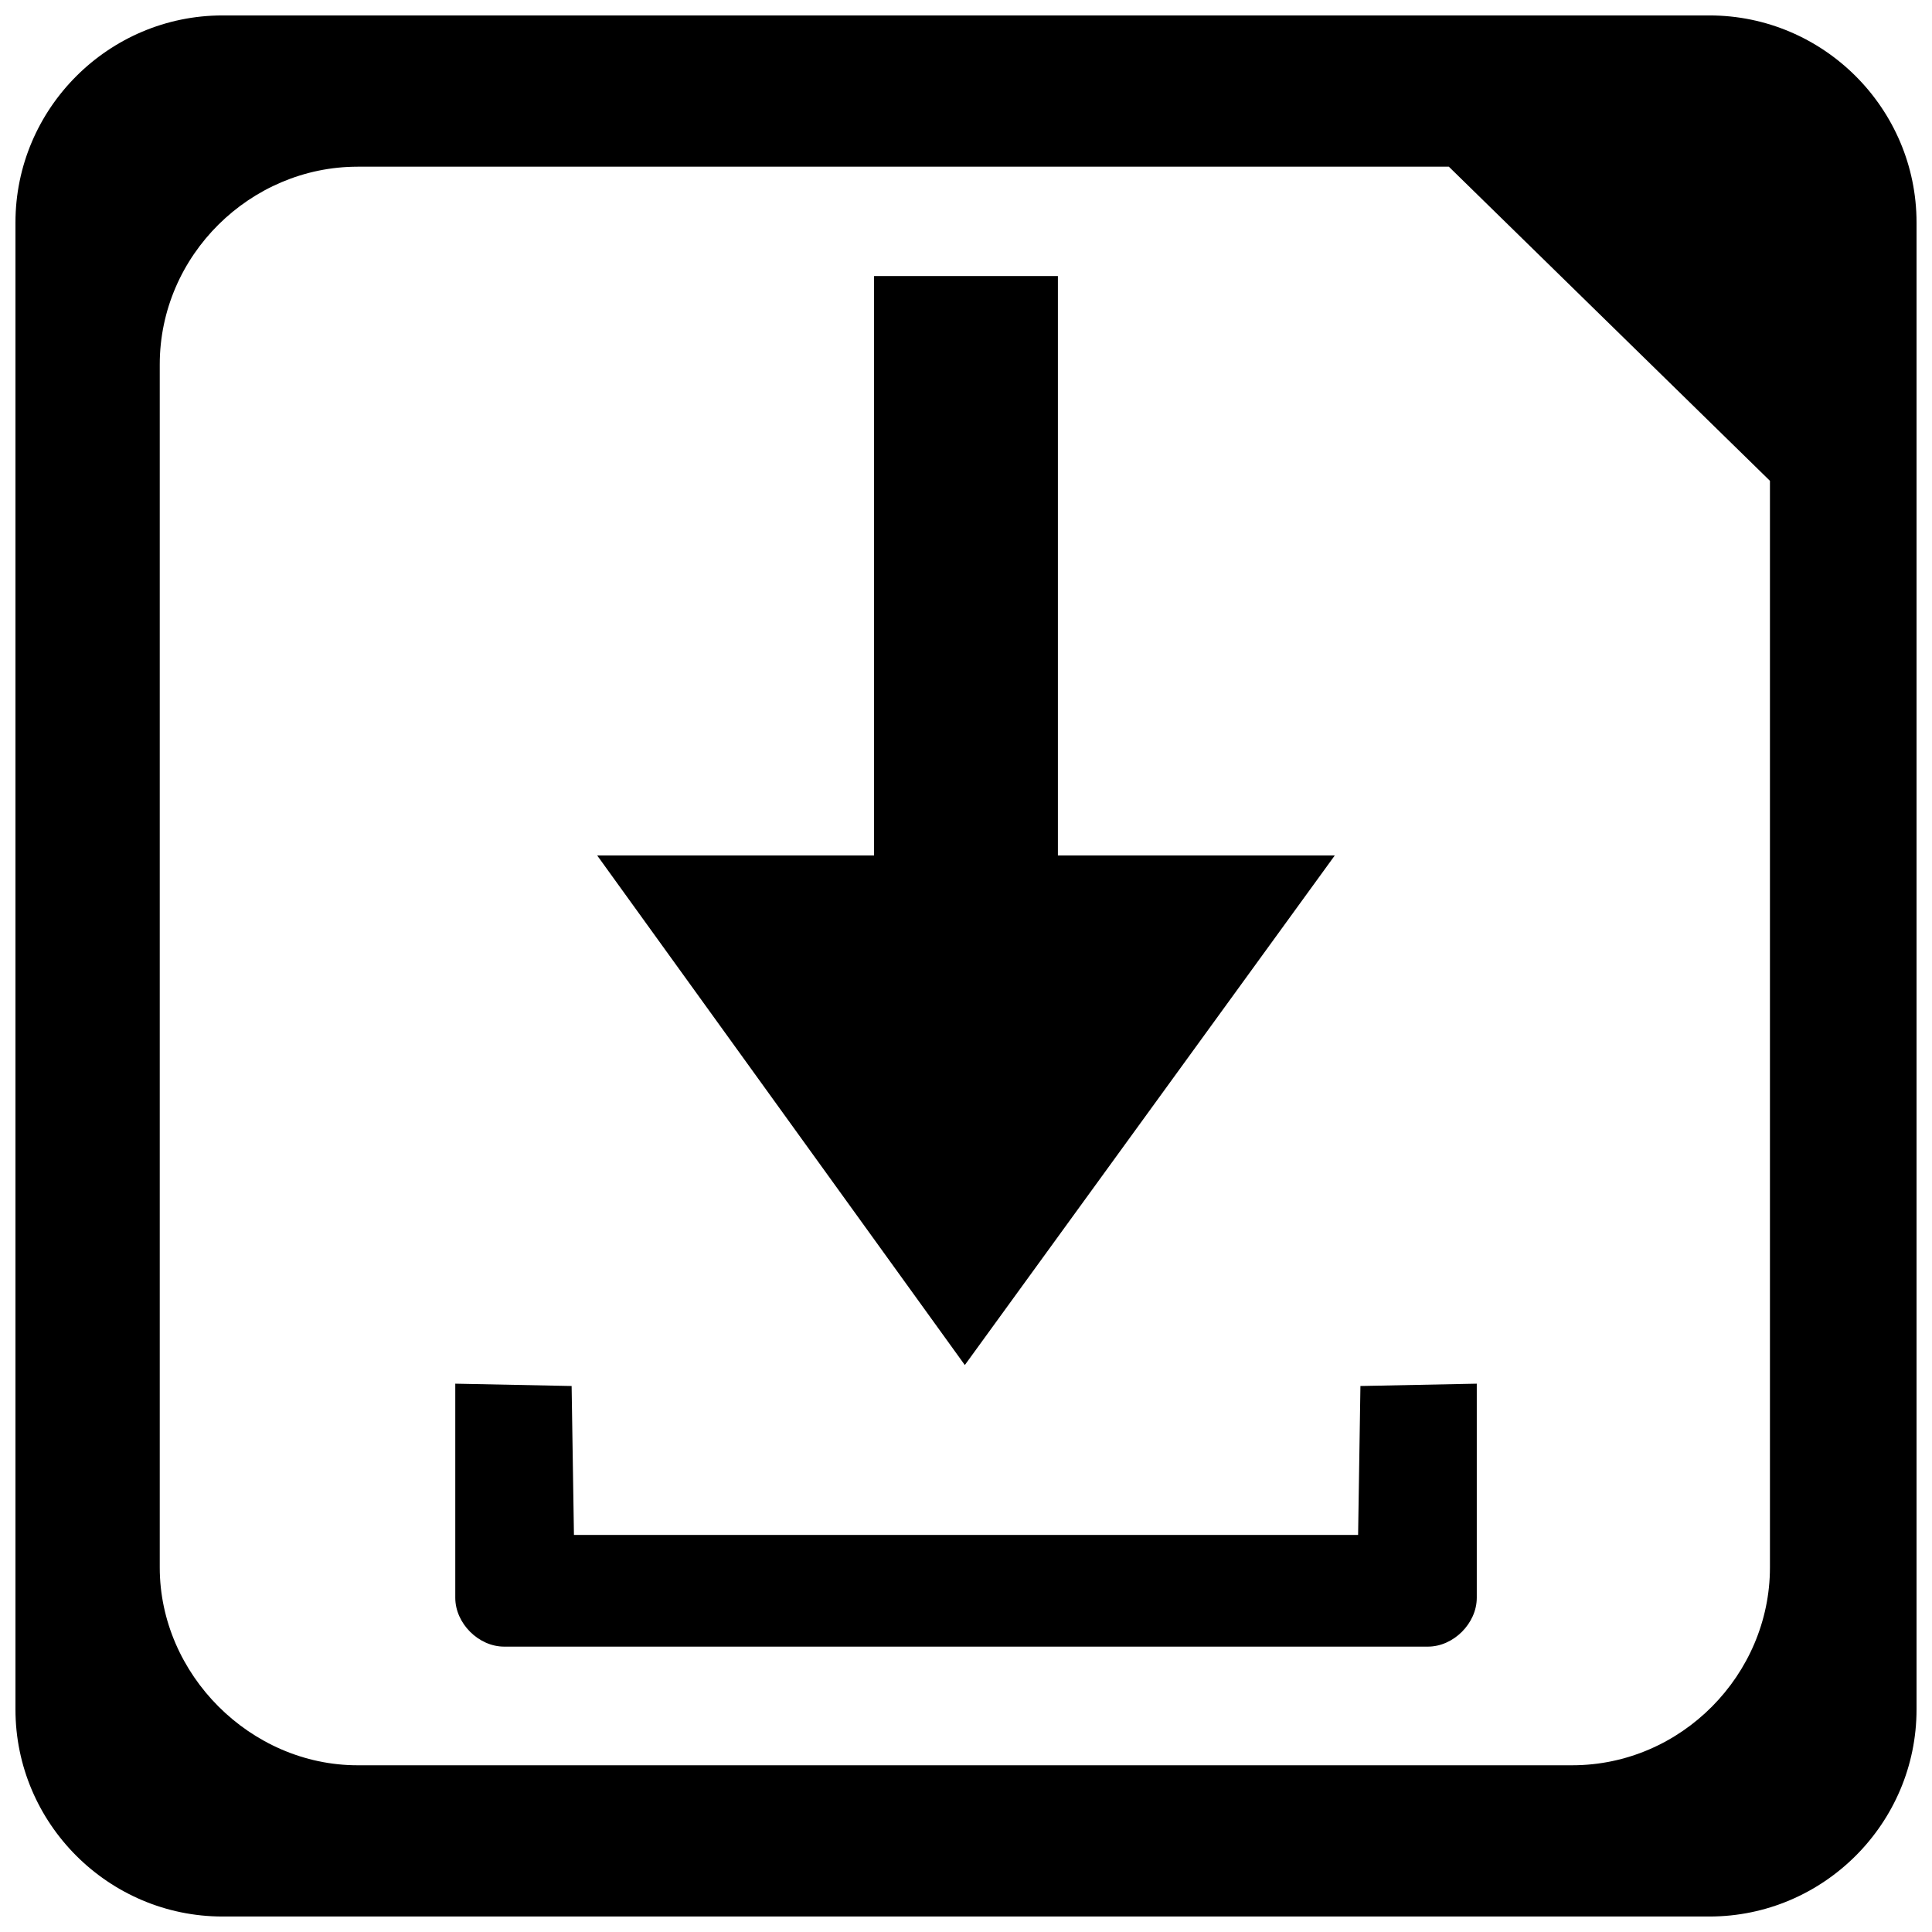
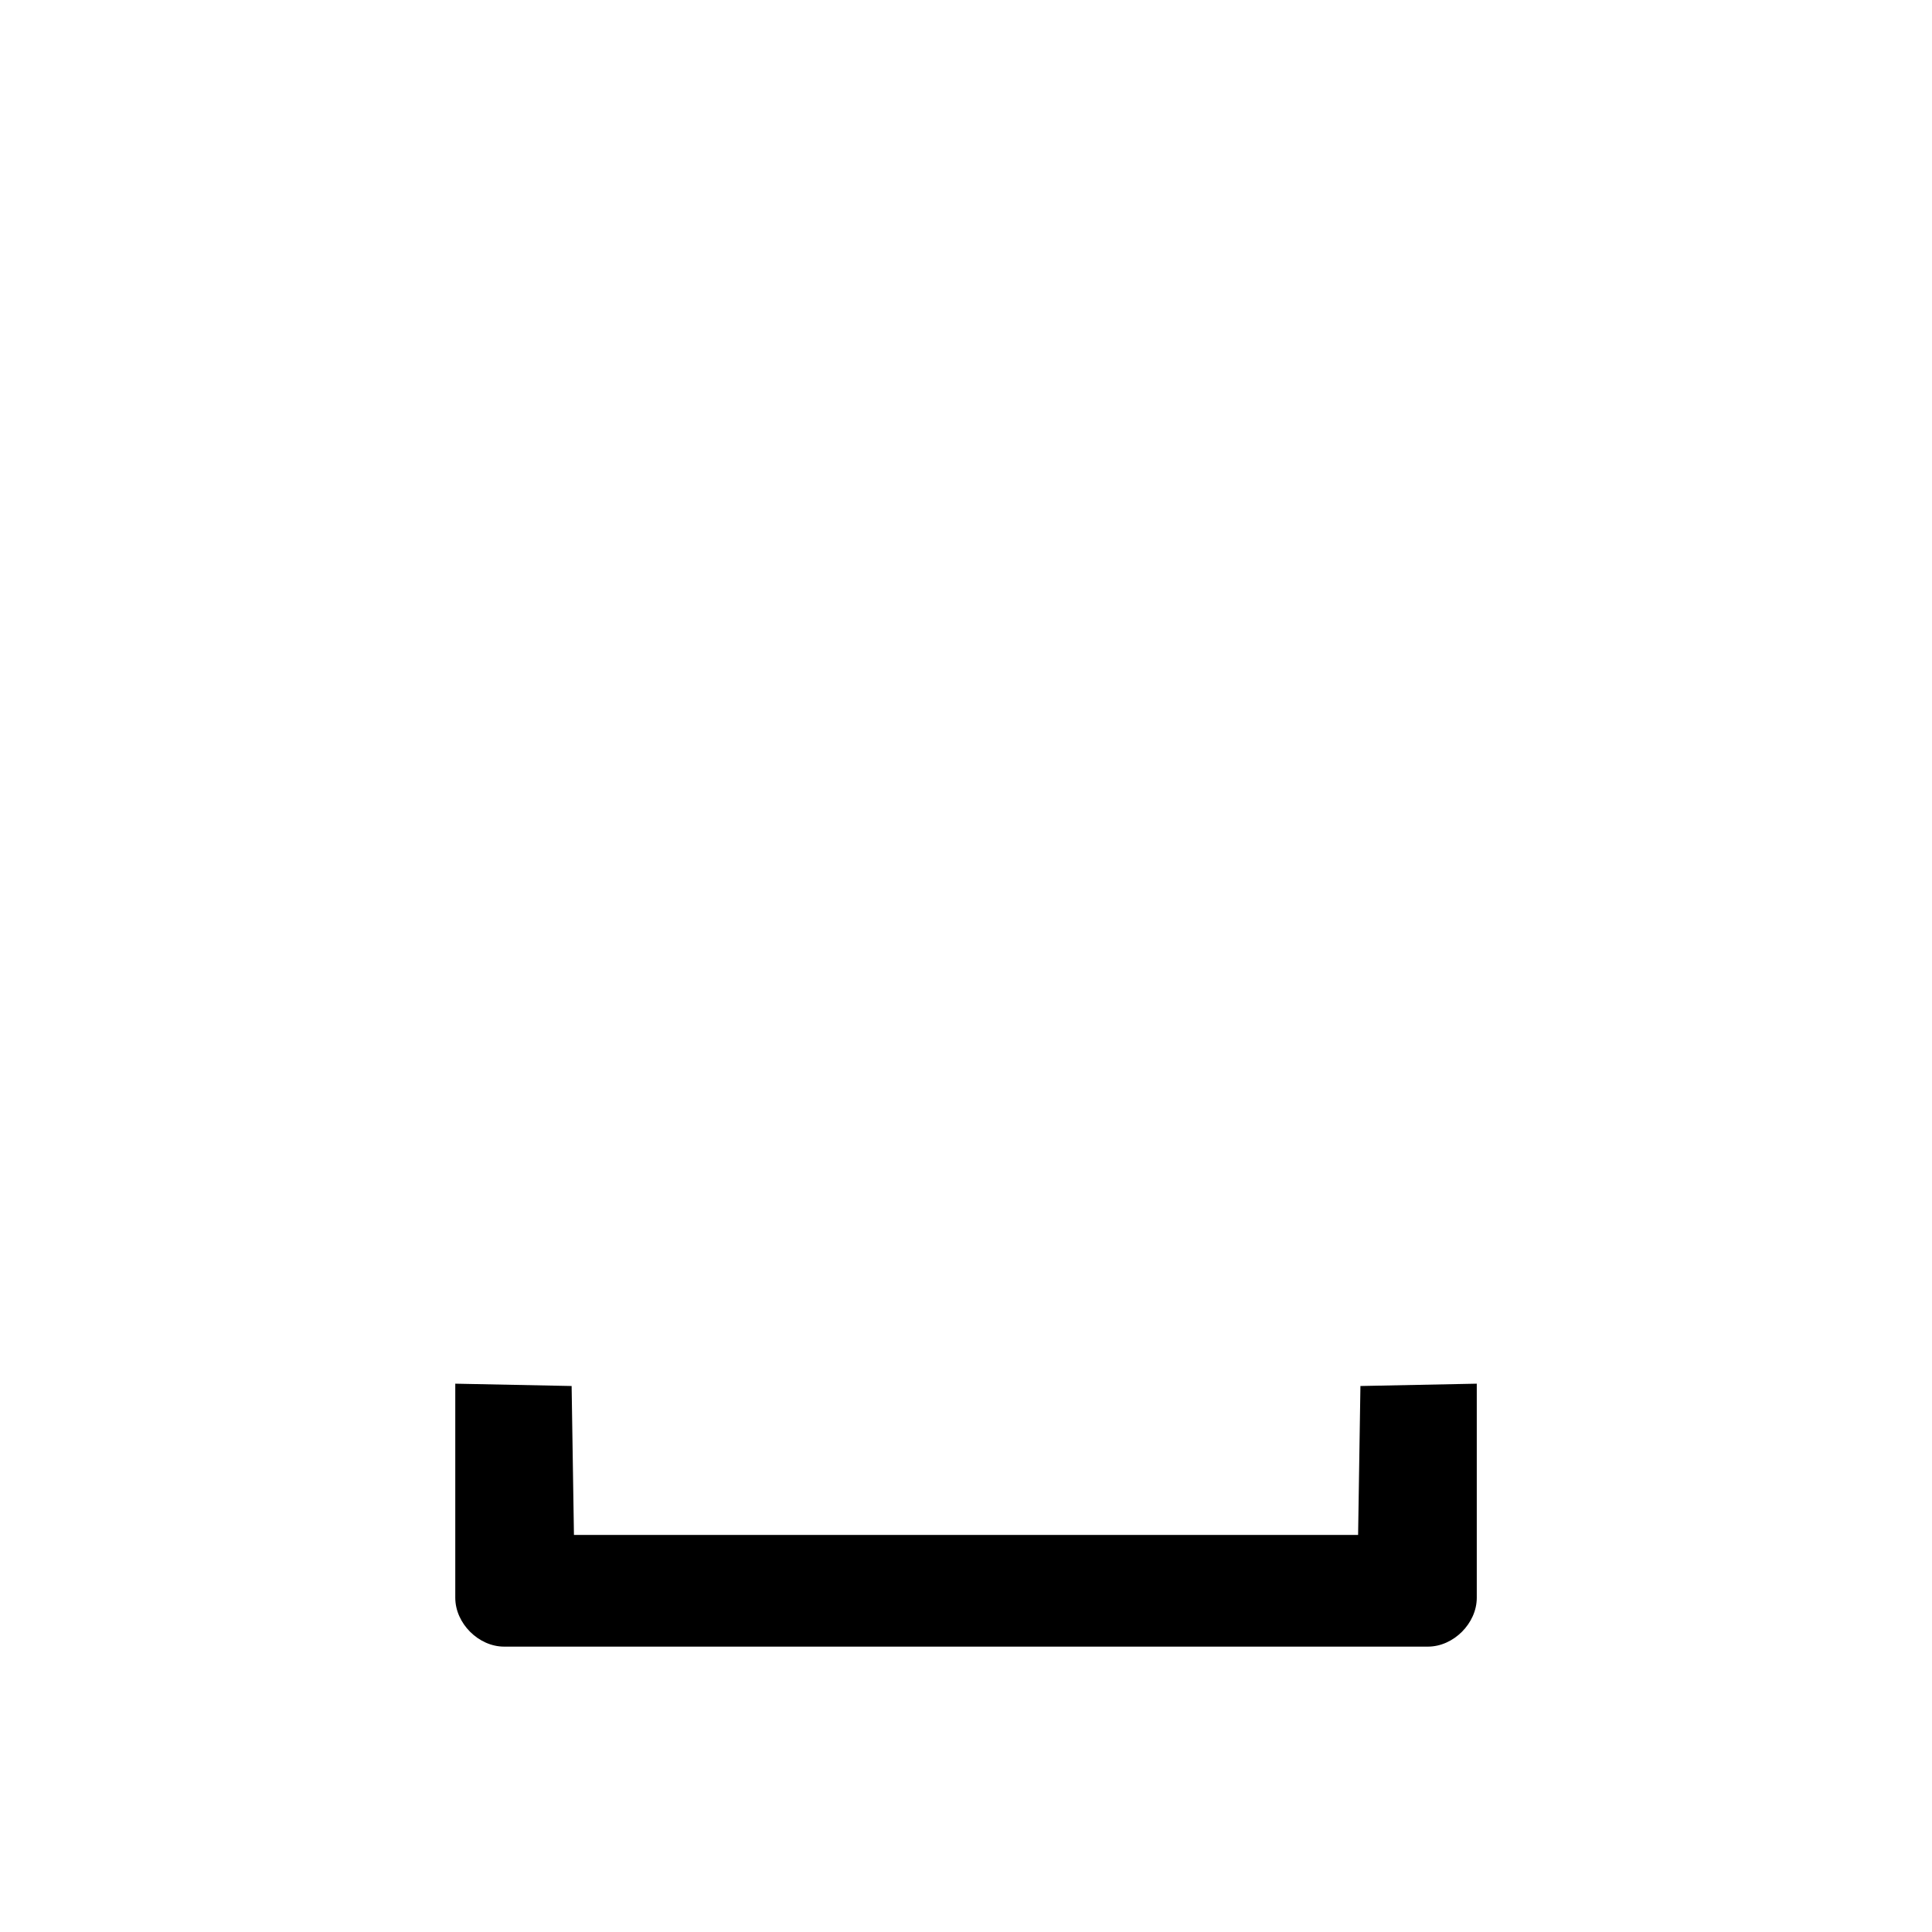
<svg xmlns="http://www.w3.org/2000/svg" width="800px" height="800px" version="1.1" viewBox="144 144 512 512">
  <defs>
    <clipPath id="a">
      <path d="m148.09 148.09h503.81v503.81h-503.81z" />
    </clipPath>
  </defs>
  <g clip-path="url(#a)">
-     <path d="m202.98 148.09h394.04c30.215 0 54.883 24.668 54.883 54.883v394.04c0 30.215-24.668 54.883-54.883 54.883h-394.04c-30.215 0-54.883-24.668-54.883-54.883v-394.04c0-30.215 24.668-54.883 54.883-54.883zm35.766 40.082h289.21l85.098 83.25v287.98c0 28.367-23.434 52.414-52.414 52.414h-321.89c-28.367 0-52.414-24.051-52.414-52.414v-318.81c0-28.984 24.051-52.414 52.414-52.414z" fill-rule="evenodd" />
-   </g>
-   <path d="m399.69 505.75 98.047-135.05h-73.383v-153.55h-48.715v153.55h-73.383z" fill-rule="evenodd" />
+     </g>
  <path d="m535.36 510.69v56.734c0 6.785-6.168 12.949-12.949 12.949h-244.81c-6.785 0-12.949-6.168-12.949-12.949v-56.734l30.832 0.617 0.617 39.465h207.81l0.617-39.465z" fill-rule="evenodd" />
</svg>